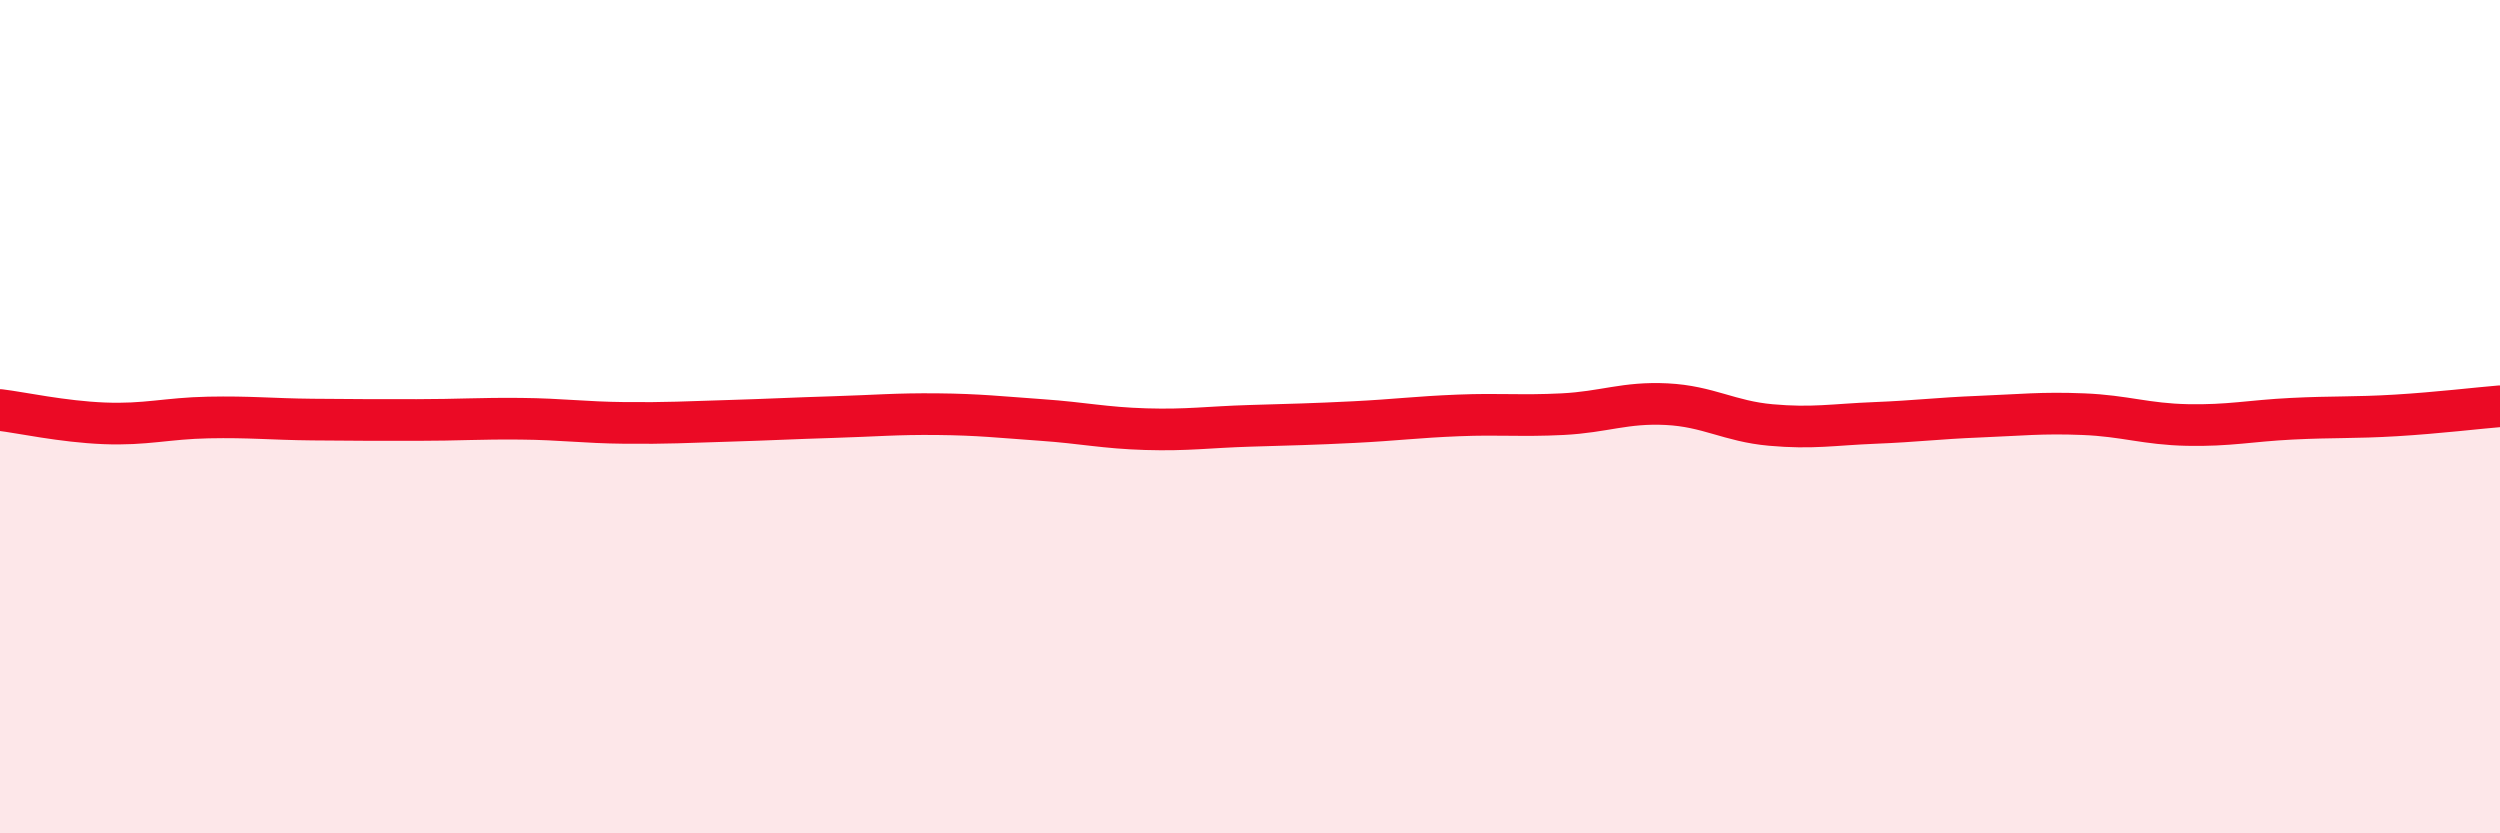
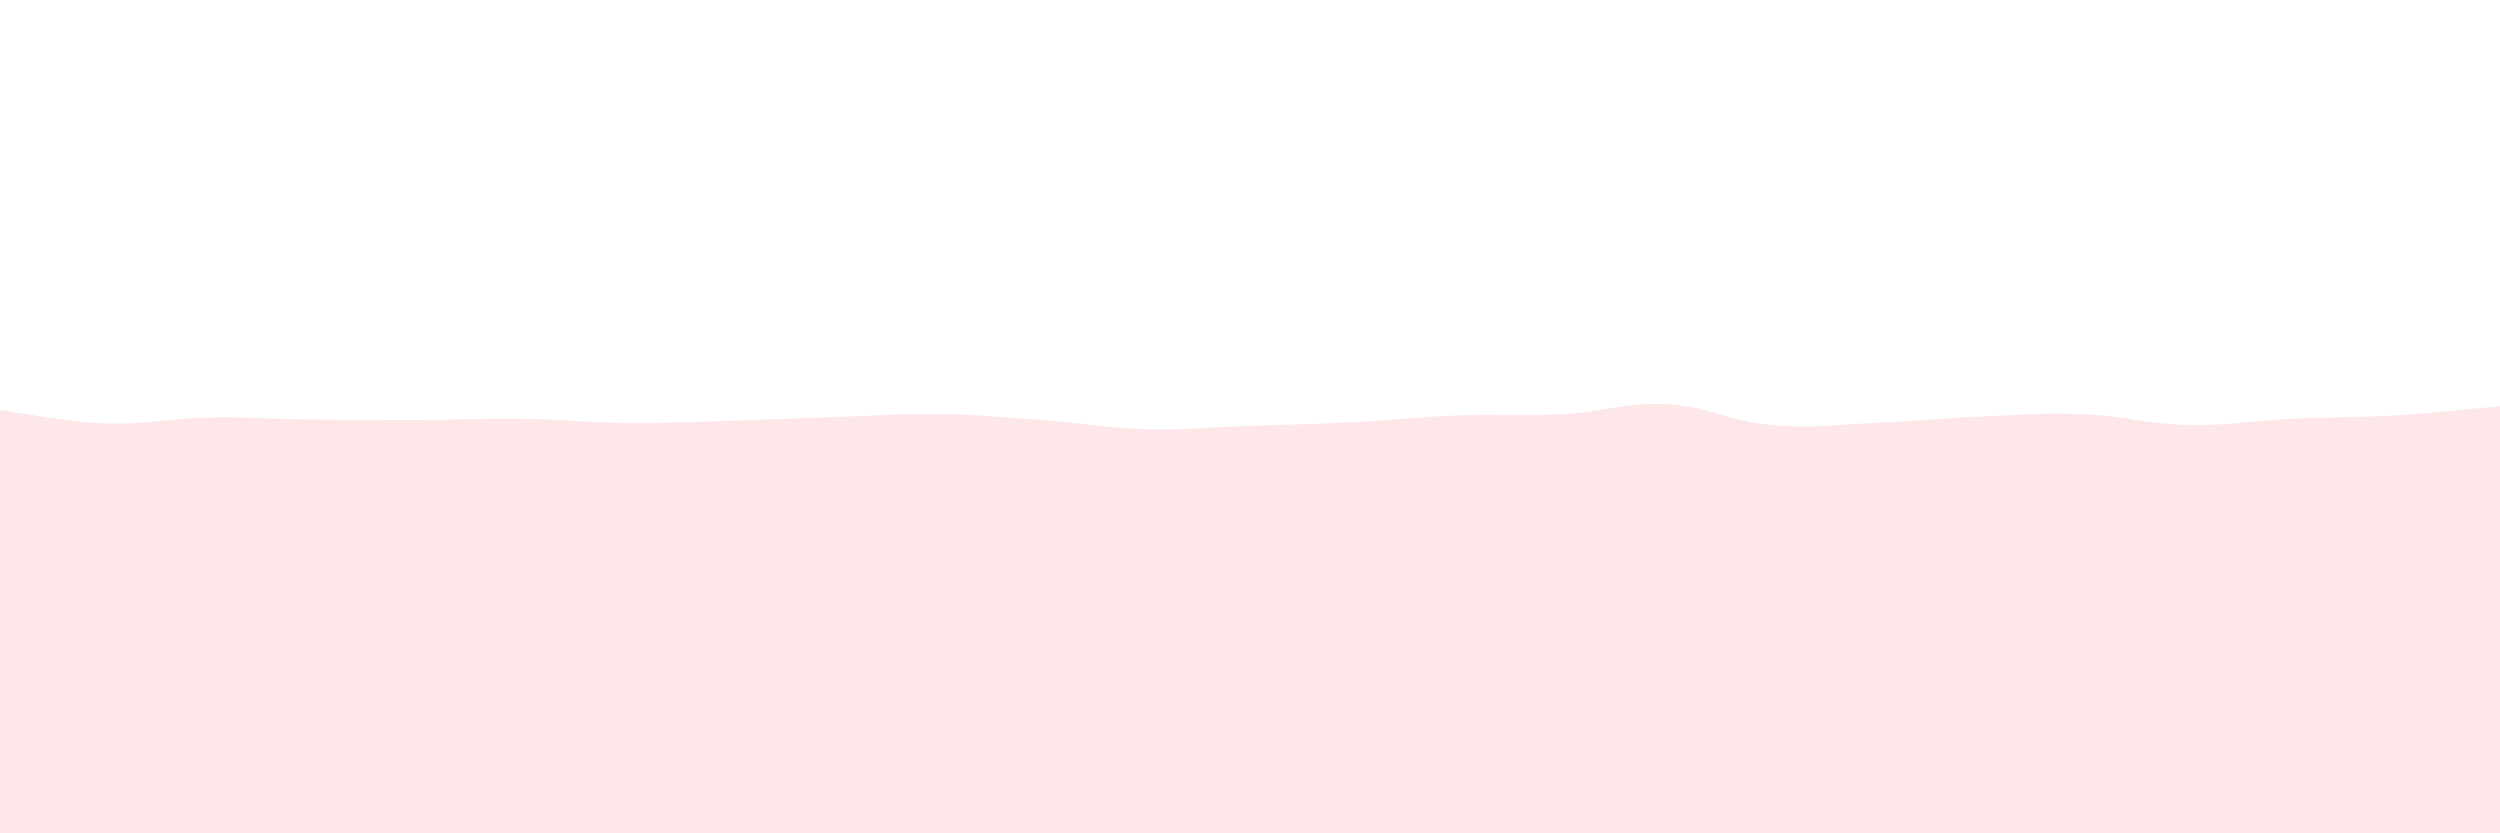
<svg xmlns="http://www.w3.org/2000/svg" width="60" height="20" viewBox="0 0 60 20">
  <path d="M 0,9.84 C 0.5,9.9 1.5,10.12 2.5,10.16 C 3.5,10.2 4,10.04 5,10.02 C 6,10 6.5,10.06 7.5,10.07 C 8.5,10.08 9,10.08 10,10.08 C 11,10.08 11.5,10.04 12.5,10.05 C 13.5,10.06 14,10.14 15,10.15 C 16,10.16 16.5,10.13 17.5,10.1 C 18.5,10.07 19,10.04 20,10.01 C 21,9.98 21.5,9.93 22.5,9.94 C 23.5,9.95 24,10.01 25,10.08 C 26,10.15 26.5,10.27 27.5,10.3 C 28.5,10.33 29,10.25 30,10.22 C 31,10.19 31.5,10.18 32.5,10.13 C 33.5,10.08 34,10.01 35,9.97 C 36,9.93 36.5,9.99 37.5,9.94 C 38.5,9.89 39,9.65 40,9.7 C 41,9.75 41.5,10.11 42.5,10.2 C 43.5,10.29 44,10.19 45,10.15 C 46,10.11 46.5,10.04 47.5,10 C 48.5,9.96 49,9.9 50,9.94 C 51,9.98 51.5,10.18 52.5,10.2 C 53.5,10.22 54,10.1 55,10.05 C 56,10 56.5,10.03 57.5,9.97 C 58.5,9.91 59.5,9.79 60,9.75L60 20L0 20Z" fill="#EB0A25" opacity="0.1" stroke-linecap="round" stroke-linejoin="round" />
-   <path d="M 0,9.84 C 0.5,9.9 1.5,10.12 2.5,10.16 C 3.5,10.2 4,10.04 5,10.02 C 6,10 6.5,10.06 7.5,10.07 C 8.5,10.08 9,10.08 10,10.08 C 11,10.08 11.5,10.04 12.5,10.05 C 13.5,10.06 14,10.14 15,10.15 C 16,10.16 16.5,10.13 17.5,10.1 C 18.5,10.07 19,10.04 20,10.01 C 21,9.98 21.5,9.93 22.5,9.94 C 23.5,9.95 24,10.01 25,10.08 C 26,10.15 26.5,10.27 27.5,10.3 C 28.5,10.33 29,10.25 30,10.22 C 31,10.19 31.5,10.18 32.5,10.13 C 33.5,10.08 34,10.01 35,9.97 C 36,9.93 36.5,9.99 37.5,9.94 C 38.5,9.89 39,9.65 40,9.7 C 41,9.75 41.5,10.11 42.5,10.2 C 43.5,10.29 44,10.19 45,10.15 C 46,10.11 46.5,10.04 47.5,10 C 48.5,9.96 49,9.9 50,9.94 C 51,9.98 51.5,10.18 52.5,10.2 C 53.5,10.22 54,10.1 55,10.05 C 56,10 56.5,10.03 57.5,9.97 C 58.5,9.91 59.5,9.79 60,9.75" stroke="#EB0A25" stroke-width="1" fill="none" stroke-linecap="round" stroke-linejoin="round" />
</svg>